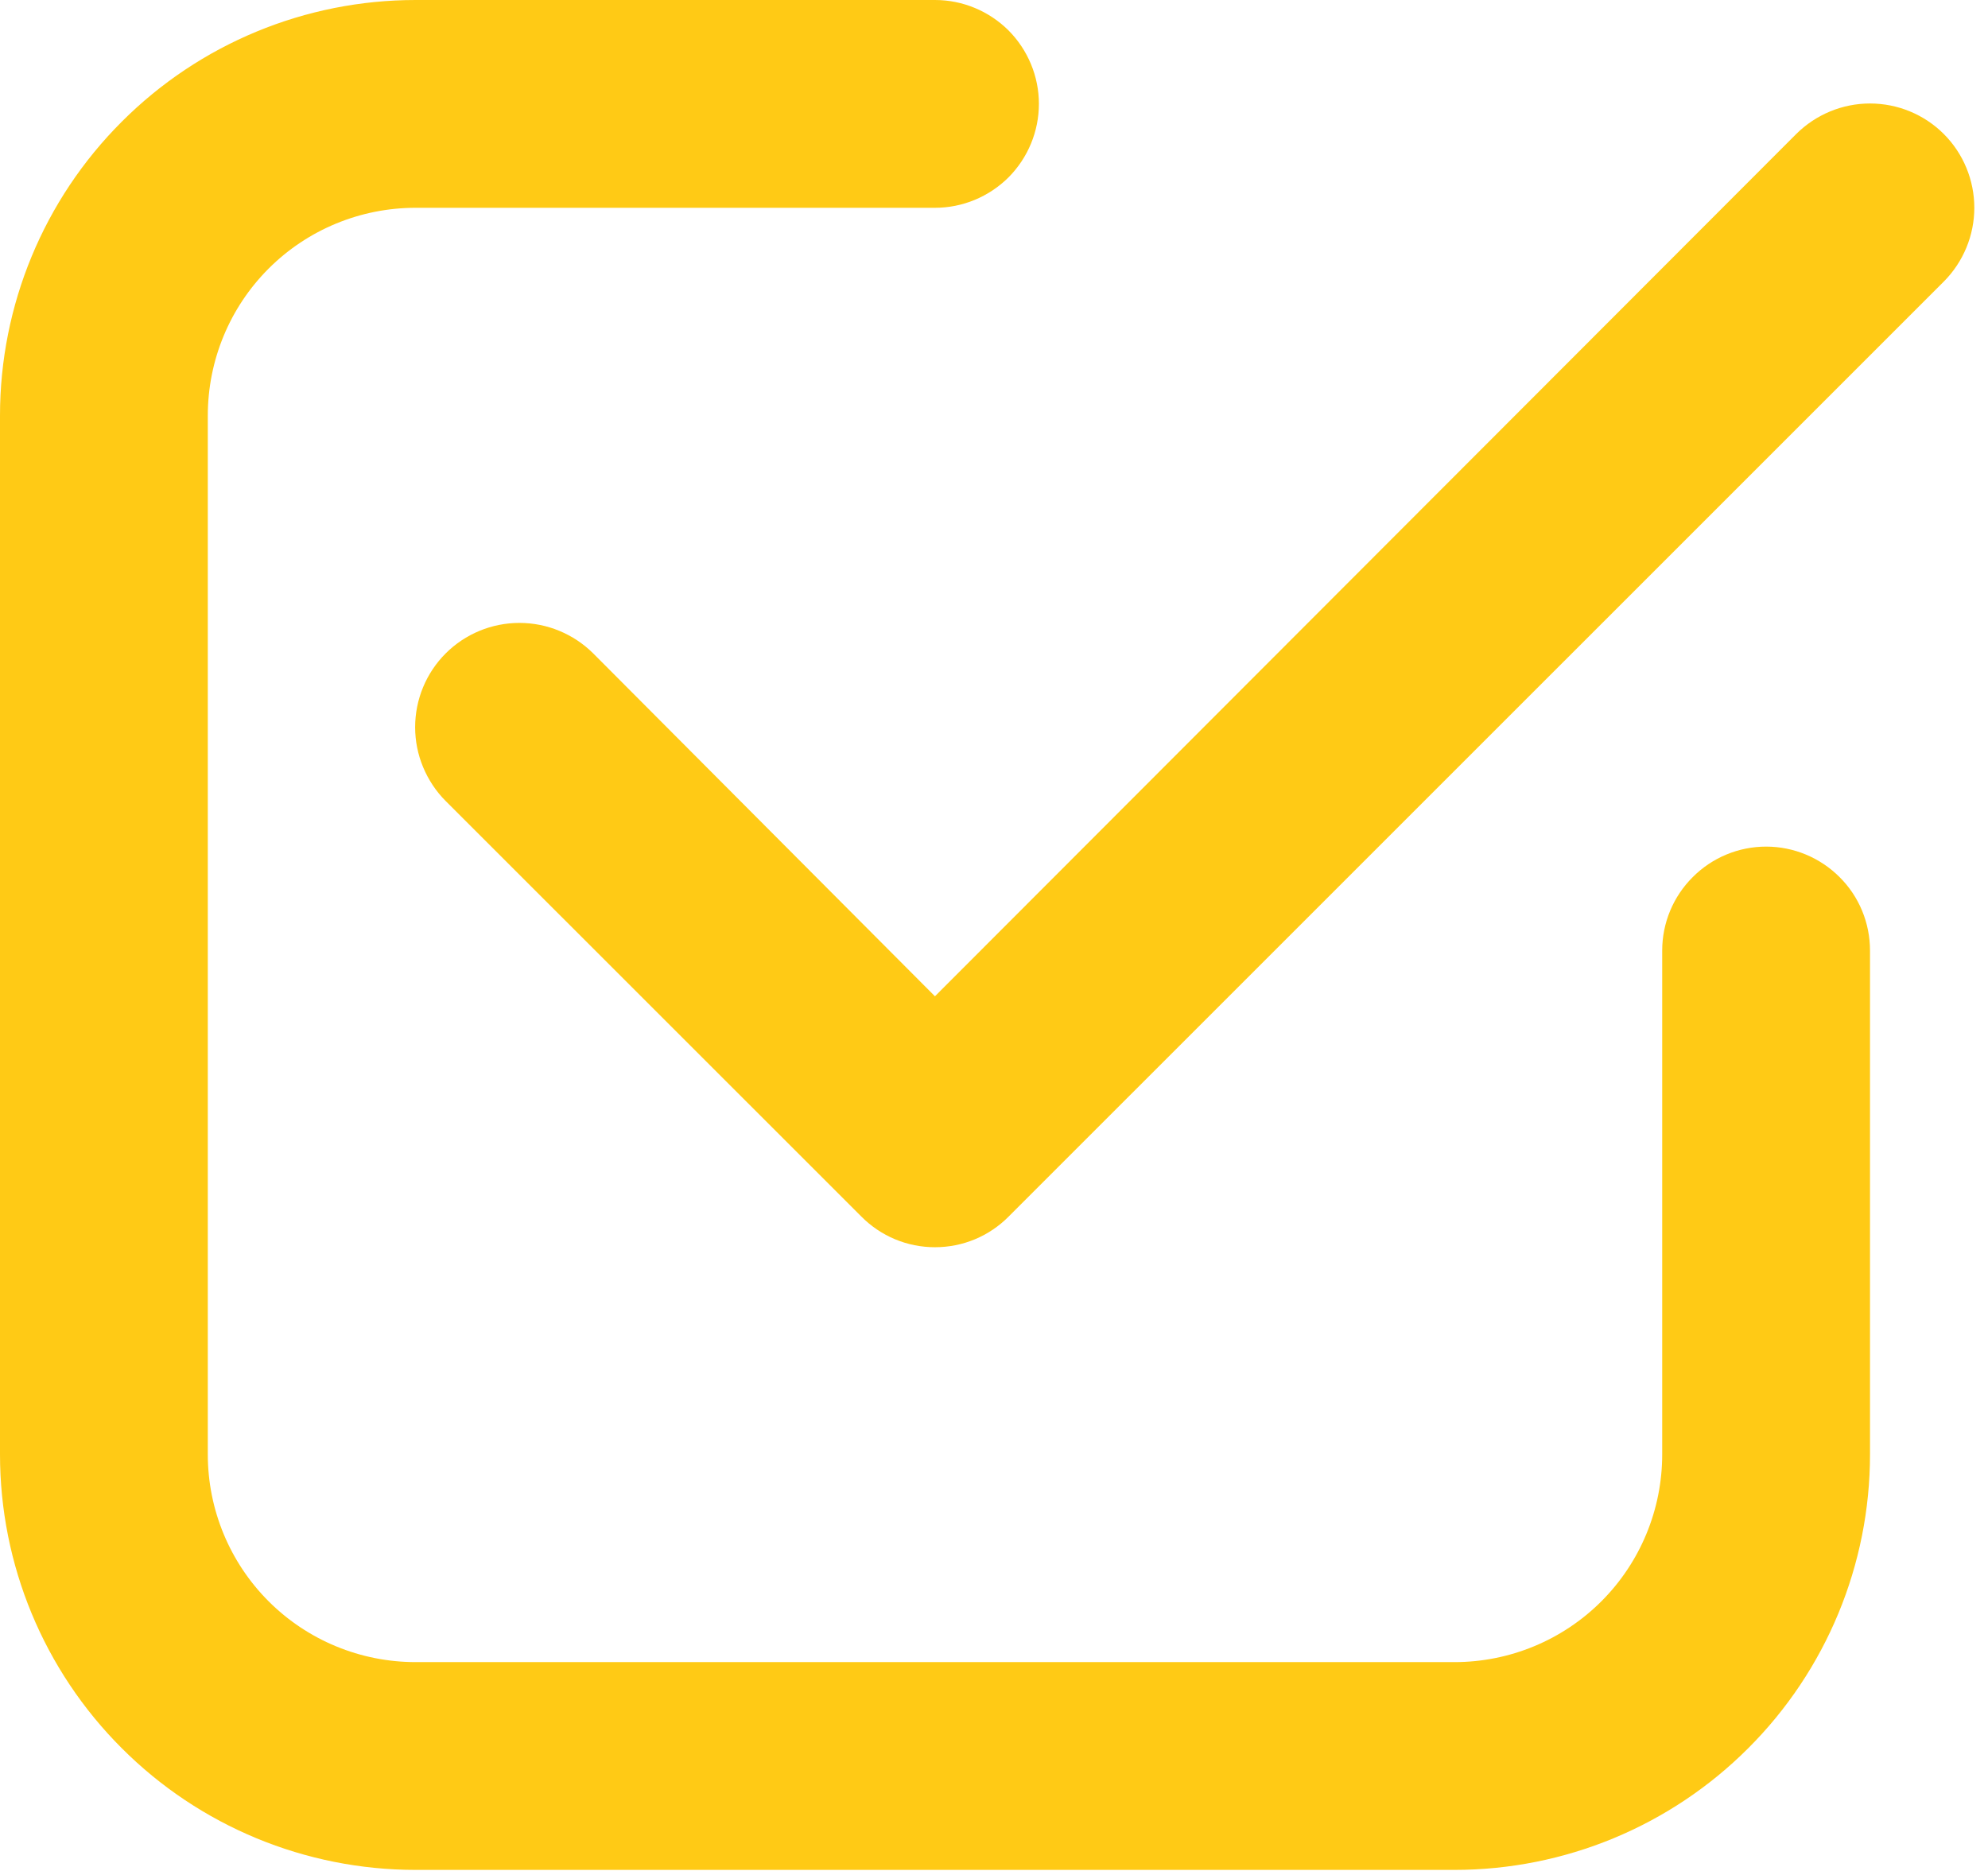
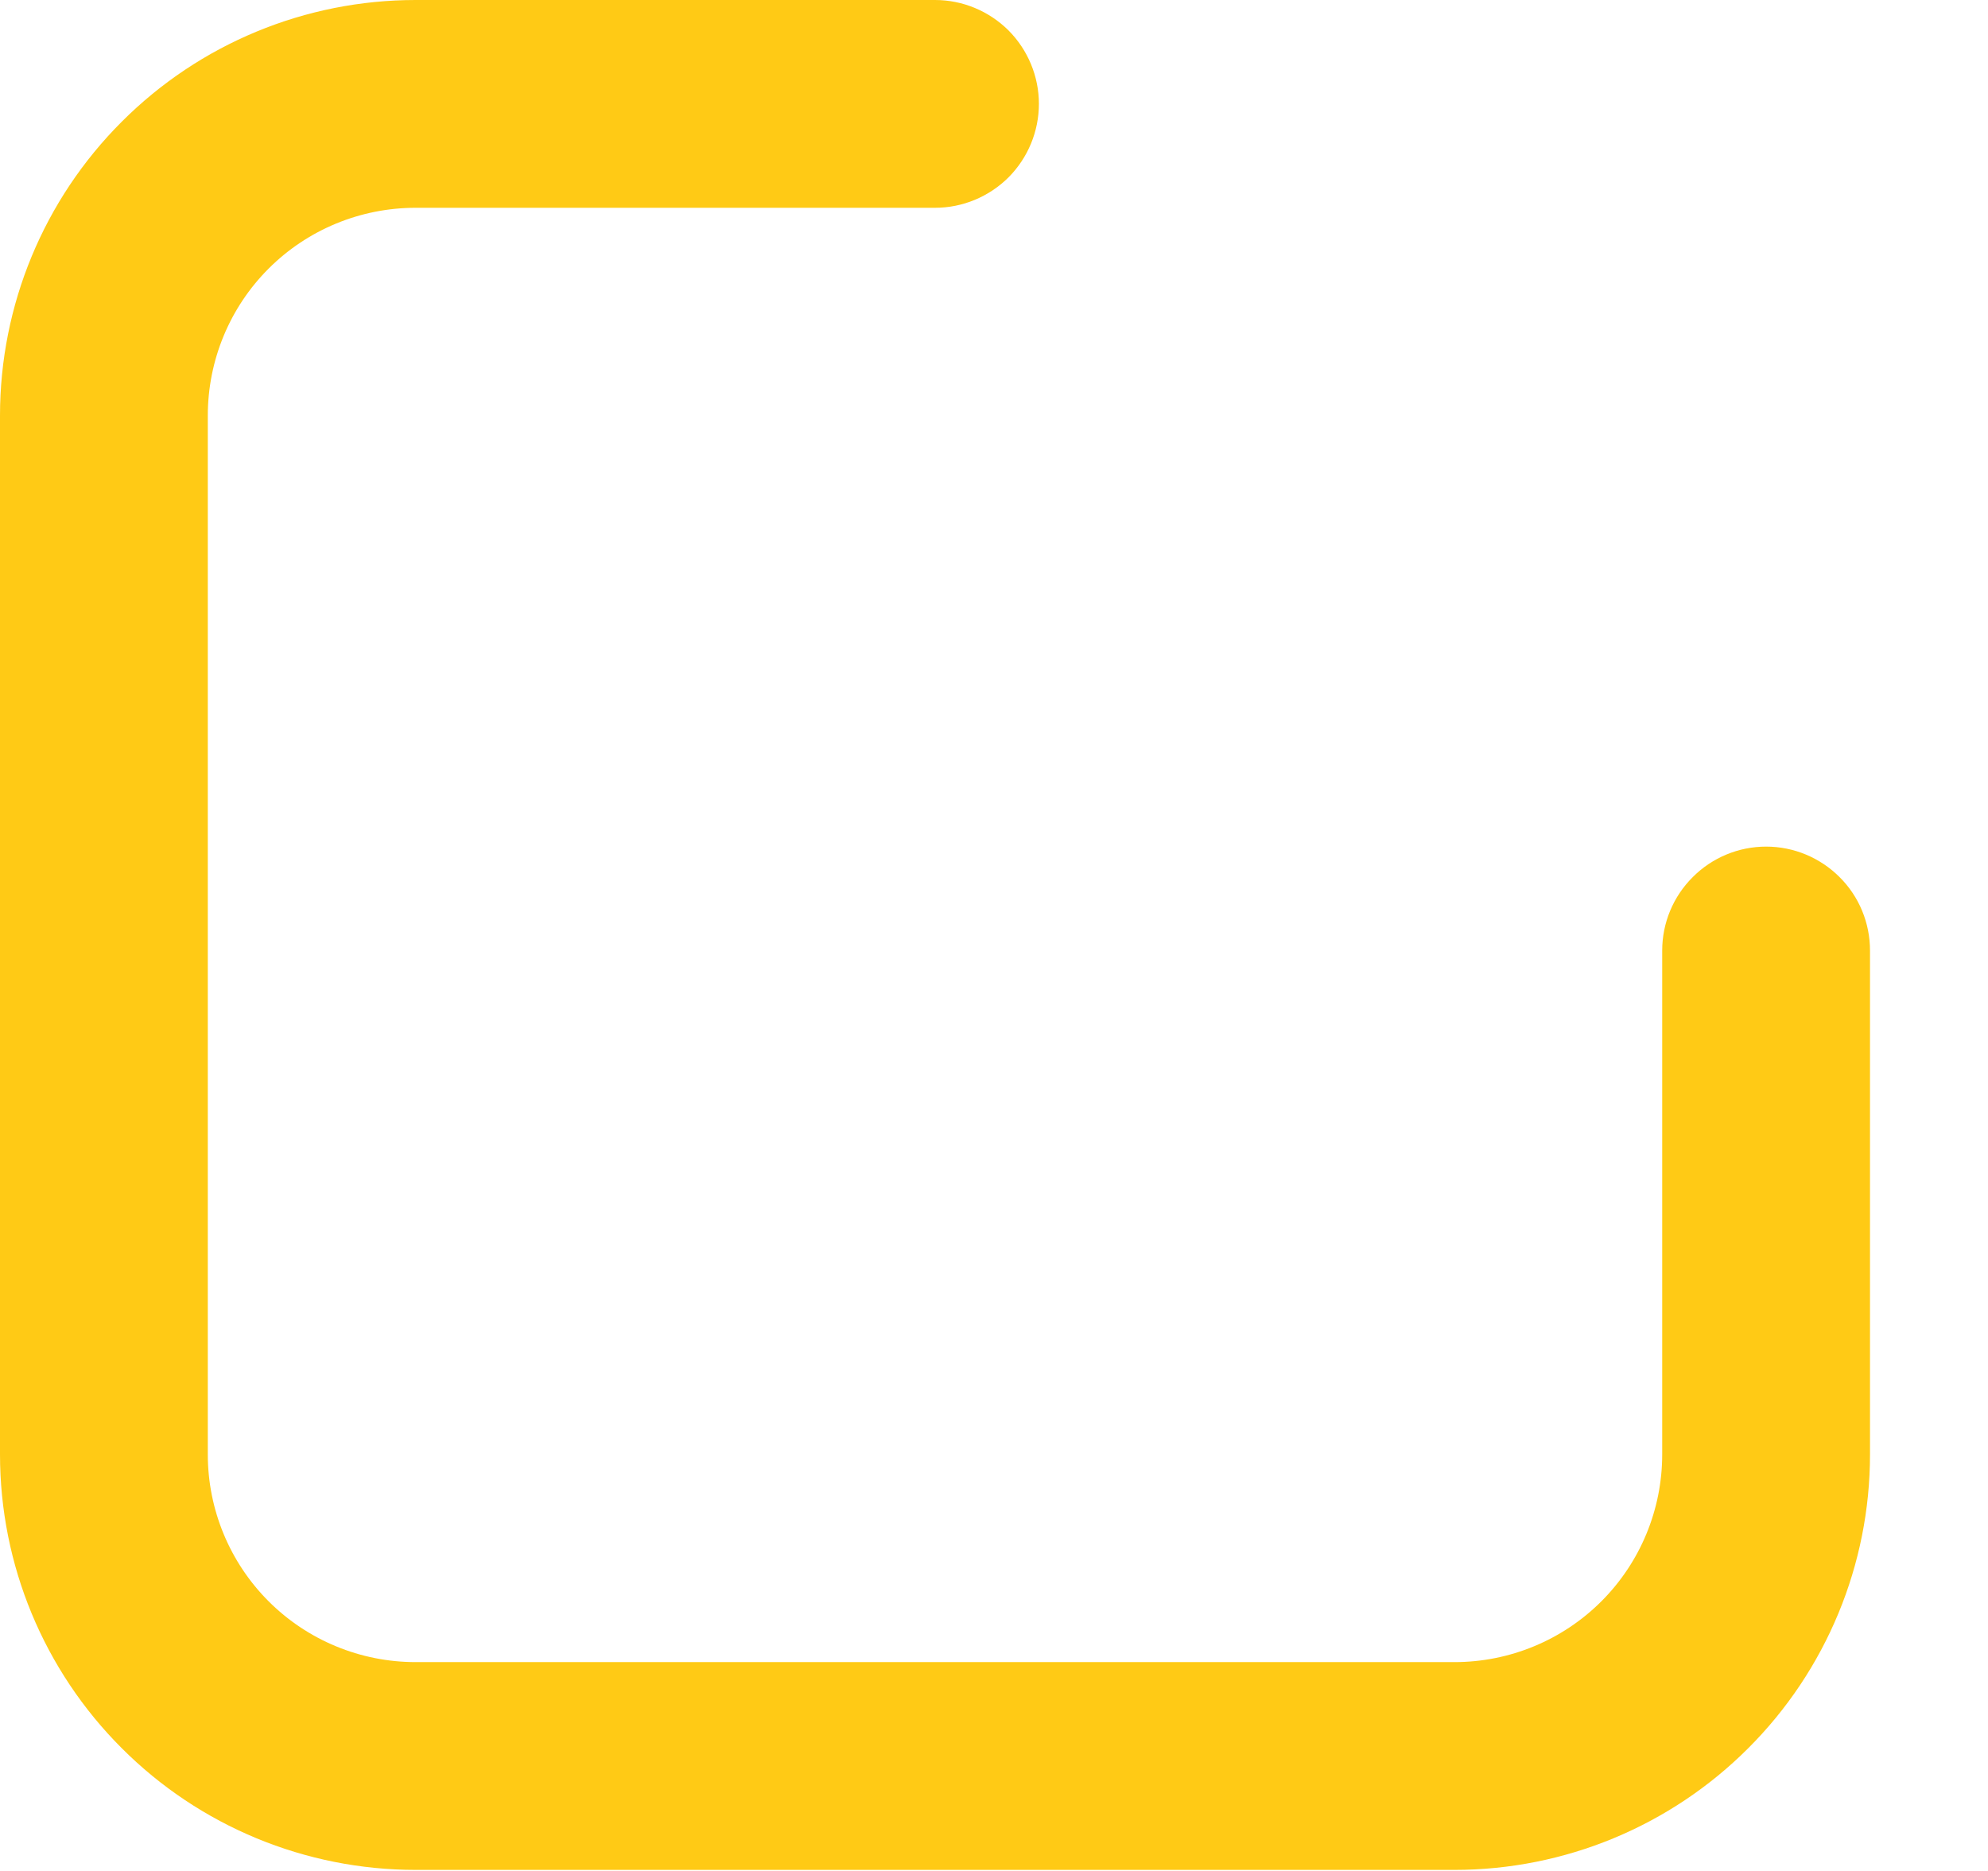
<svg xmlns="http://www.w3.org/2000/svg" width="17" height="16" viewBox="0 0 17 16" fill="none">
  <path d="M3.554 15.991H12.438C13.38 15.991 14.284 15.617 14.95 14.95C15.617 14.284 15.991 13.38 15.991 12.438V8.129C15.991 7.893 15.898 7.667 15.731 7.501C15.564 7.334 15.338 7.24 15.103 7.24C14.867 7.24 14.641 7.334 14.475 7.501C14.308 7.667 14.214 7.893 14.214 8.129V12.438C14.214 12.909 14.027 13.361 13.694 13.694C13.361 14.027 12.909 14.214 12.438 14.214H3.554C3.082 14.214 2.63 14.027 2.297 13.694C1.964 13.361 1.777 12.909 1.777 12.438V3.554C1.777 3.082 1.964 2.63 2.297 2.297C2.63 1.964 3.082 1.777 3.554 1.777H7.996C8.231 1.777 8.457 1.683 8.624 1.517C8.79 1.35 8.884 1.124 8.884 0.888C8.884 0.653 8.79 0.427 8.624 0.26C8.457 0.094 8.231 0 7.996 0H3.554C2.611 0 1.707 0.374 1.041 1.041C0.374 1.707 0 2.611 0 3.554V12.438C0 13.38 0.374 14.284 1.041 14.95C1.707 15.617 2.611 15.991 3.554 15.991Z" fill="#FFCA15" />
-   <path d="M15.36 1.146L7.995 8.52L5.073 5.588C4.905 5.421 4.678 5.327 4.442 5.327C4.205 5.327 3.978 5.421 3.811 5.588C3.644 5.755 3.55 5.982 3.55 6.219C3.55 6.336 3.573 6.452 3.618 6.56C3.663 6.668 3.728 6.767 3.811 6.85L7.365 10.403C7.447 10.486 7.546 10.553 7.654 10.598C7.762 10.643 7.878 10.666 7.995 10.666C8.113 10.666 8.229 10.643 8.337 10.598C8.445 10.553 8.544 10.486 8.626 10.403L16.622 2.408C16.789 2.24 16.883 2.013 16.883 1.777C16.883 1.54 16.789 1.313 16.622 1.146C16.455 0.979 16.228 0.885 15.991 0.885C15.755 0.885 15.528 0.979 15.36 1.146Z" fill="#FFCA15" />
</svg>